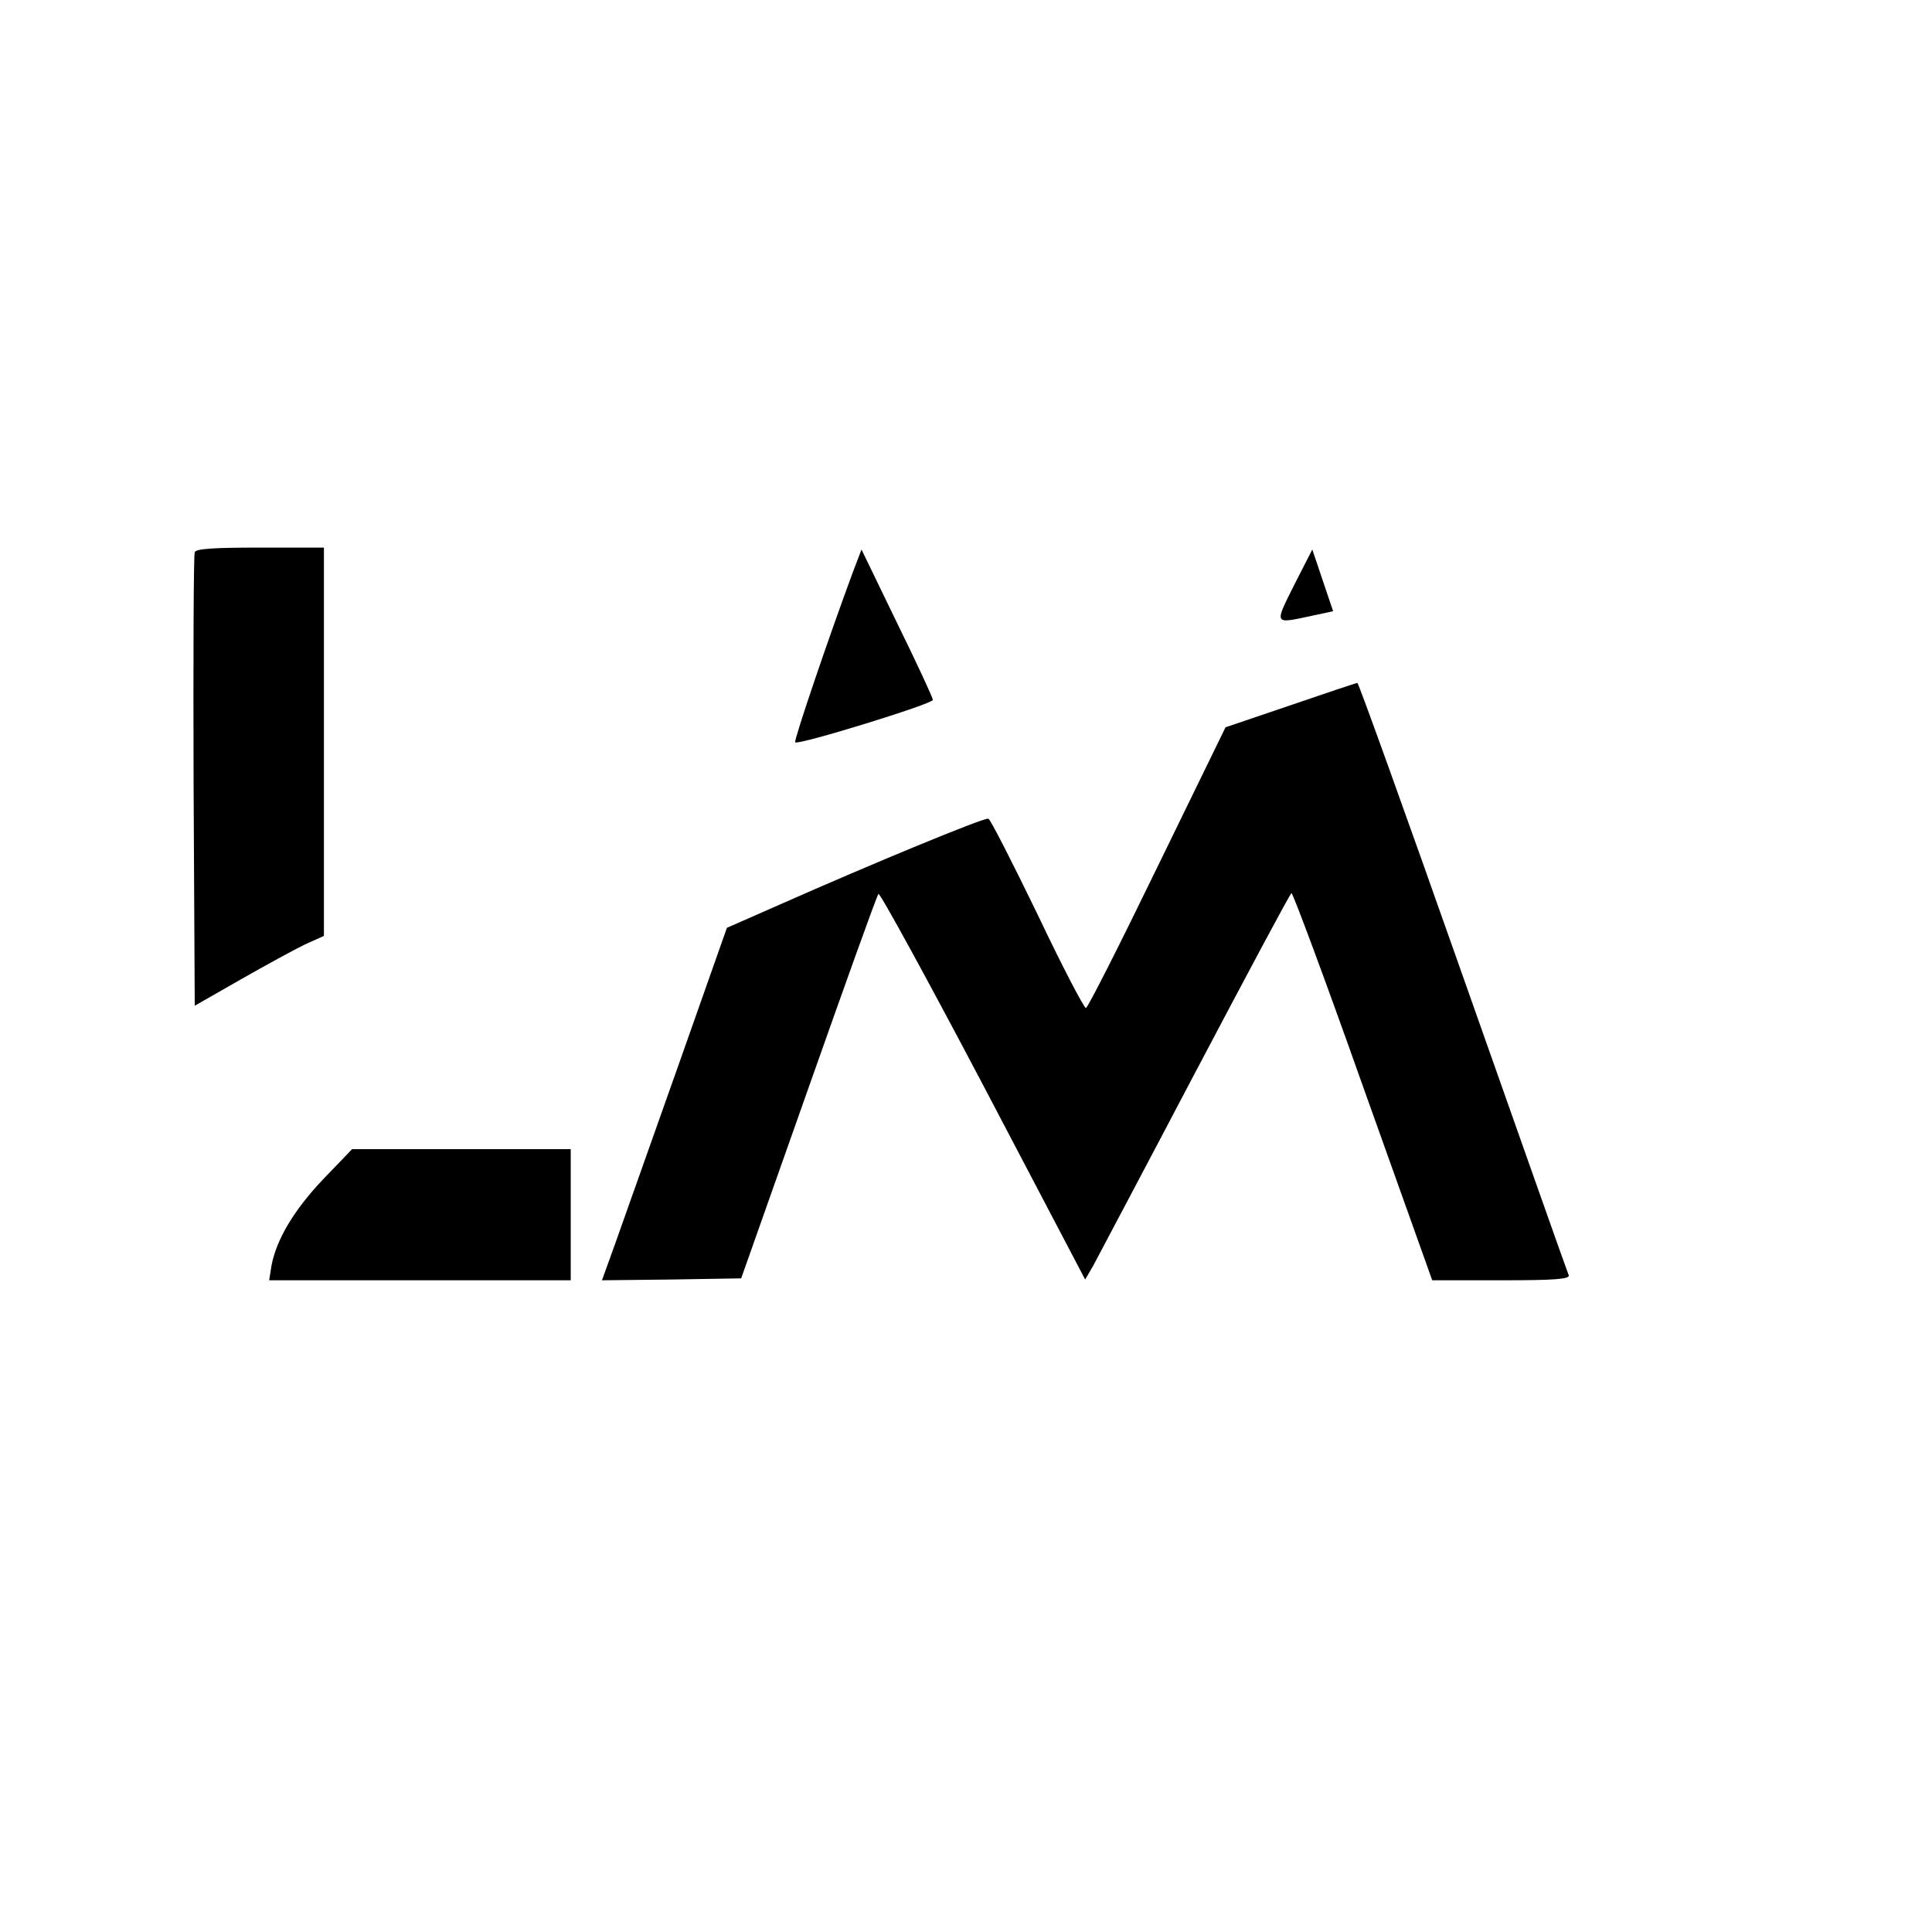
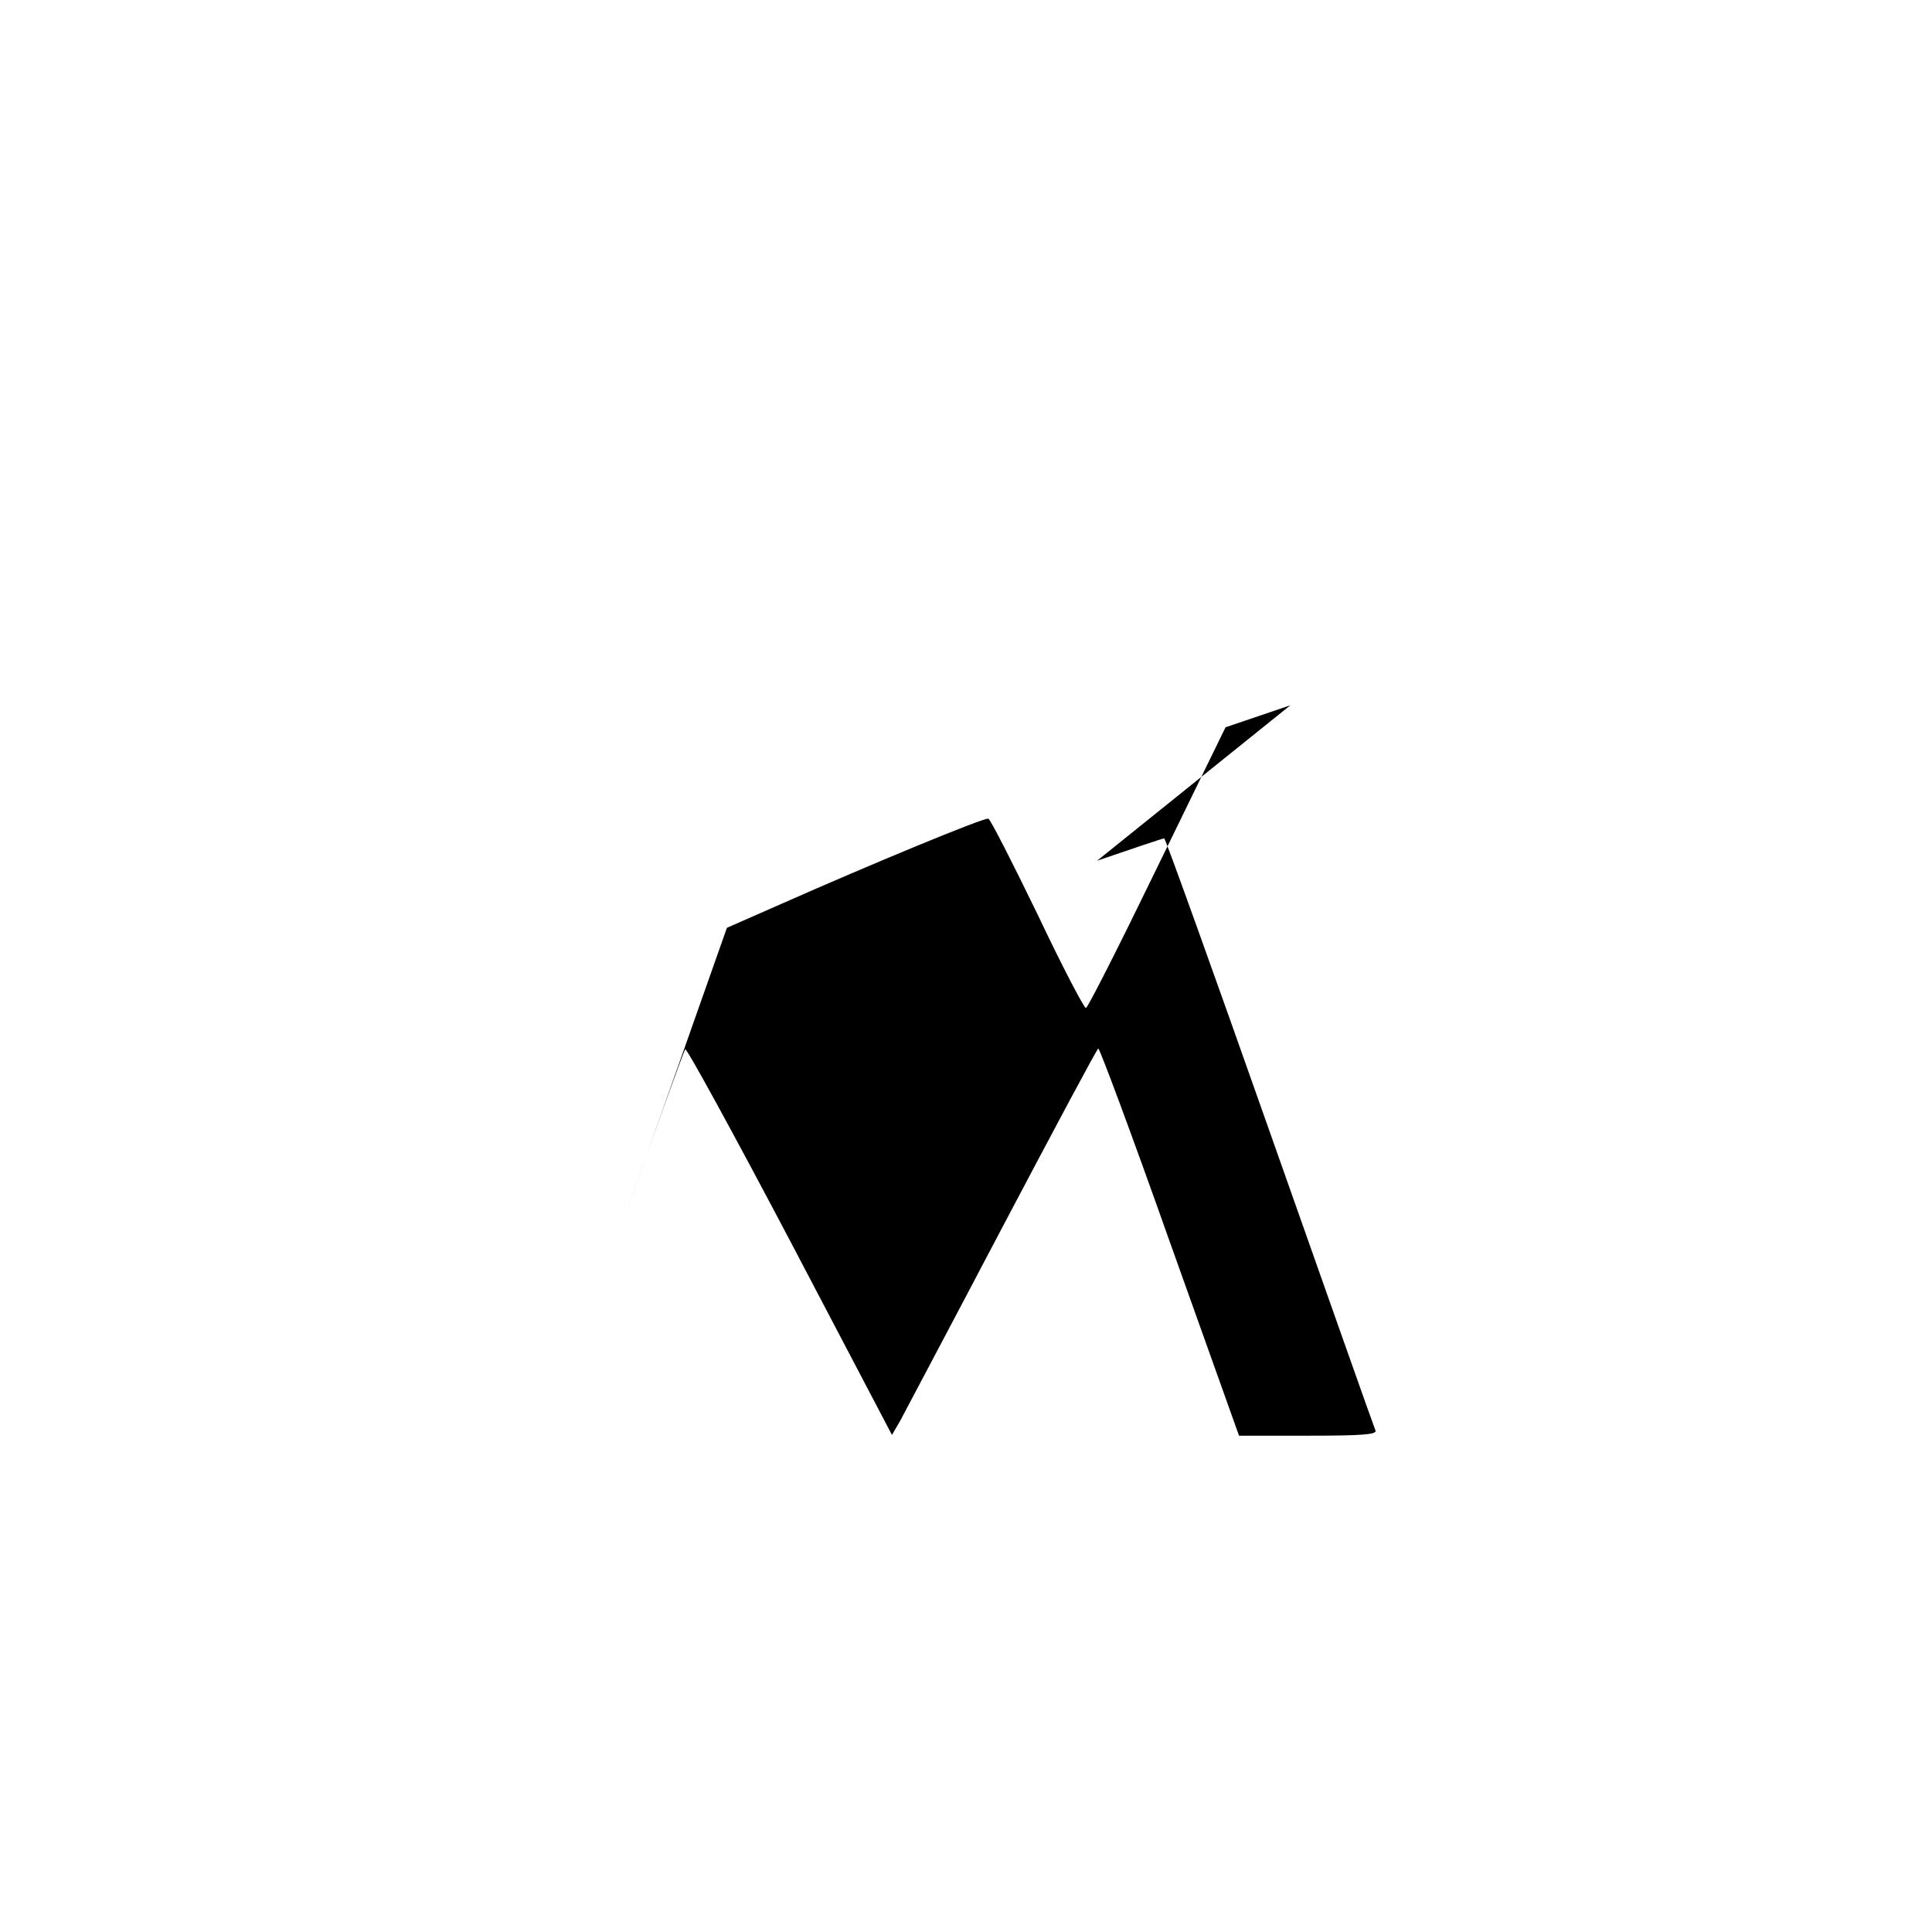
<svg xmlns="http://www.w3.org/2000/svg" version="1.0" width="501pt" height="501pt" viewBox="0 0 501 501" preserveAspectRatio="xMidYMid meet">
  <g transform="translate(0,501) scale(0.1,-0.1)" fill="#000000" stroke="none">
-     <path d="M505 3578 c-3 -7 -4 -275 -3 -595 l3 -581 119 68 c65 37 140 78 167 91 l49 22 0 504 0 503 -165 0 c-123 0 -167 -3 -170 -12z" />
-     <path d="M2213 3530 c-66 -178 -155 -441 -151 -445 8 -8 358 100 357 110 0 6 -42 96 -93 200 l-92 190 -21 -55z" />
-     <path d="M3356 3493 c-52 -104 -53 -101 45 -80 l56 12 -27 80 -27 80 -47 -92z" />
-     <path d="M3346 3181 l-168 -57 -177 -363 c-97 -200 -180 -364 -185 -365 -5 0 -62 109 -126 244 -65 134 -122 246 -127 247 -10 4 -309 -120 -537 -221 l-141 -62 -127 -360 c-70 -197 -143 -403 -162 -457 l-35 -97 180 2 181 3 175 495 c96 272 177 498 181 502 4 3 126 -220 272 -497 l264 -503 21 36 c11 21 130 245 264 500 134 254 246 464 250 466 3 2 87 -223 185 -500 l180 -504 179 0 c139 0 178 3 175 13 -3 6 -126 355 -274 774 -148 420 -271 762 -274 762 -3 0 -81 -26 -174 -58z" />
-     <path d="M838 1952 c-76 -80 -121 -156 -134 -224 l-6 -38 391 0 391 0 0 170 0 170 -284 0 -283 0 -75 -78z" />
+     <path d="M3346 3181 l-168 -57 -177 -363 c-97 -200 -180 -364 -185 -365 -5 0 -62 109 -126 244 -65 134 -122 246 -127 247 -10 4 -309 -120 -537 -221 l-141 -62 -127 -360 c-70 -197 -143 -403 -162 -457 c96 272 177 498 181 502 4 3 126 -220 272 -497 l264 -503 21 36 c11 21 130 245 264 500 134 254 246 464 250 466 3 2 87 -223 185 -500 l180 -504 179 0 c139 0 178 3 175 13 -3 6 -126 355 -274 774 -148 420 -271 762 -274 762 -3 0 -81 -26 -174 -58z" />
  </g>
</svg>